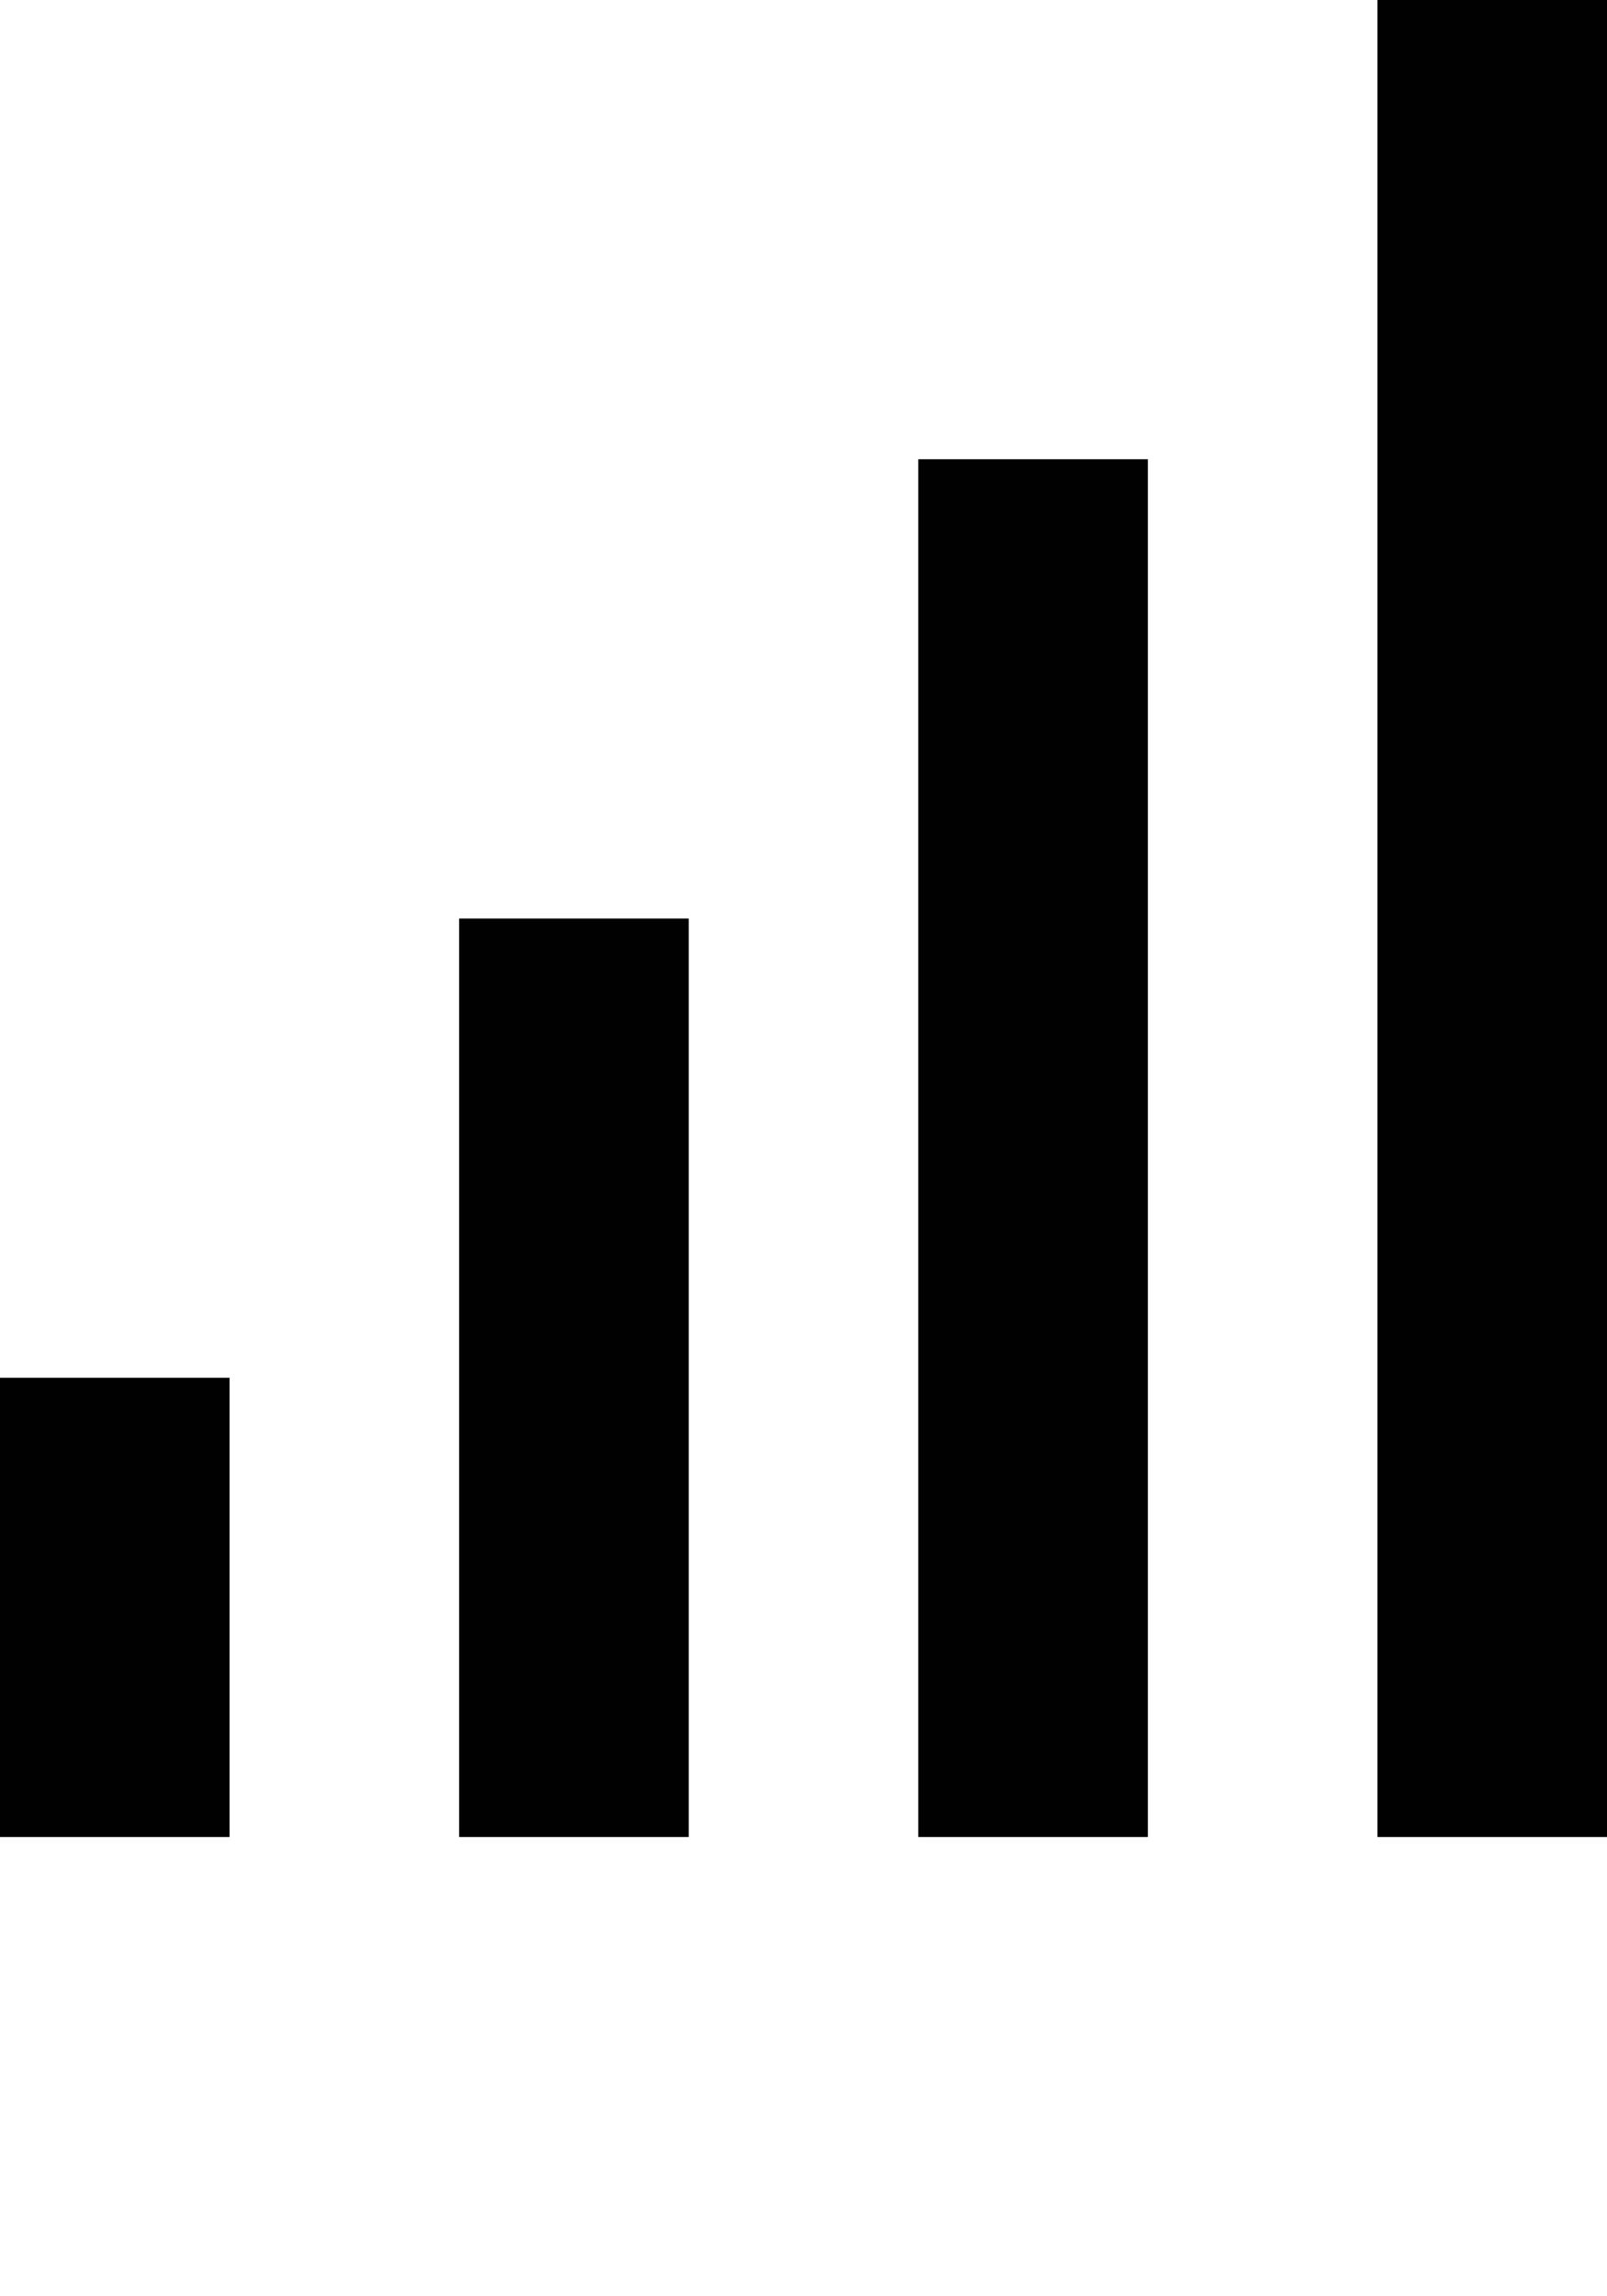
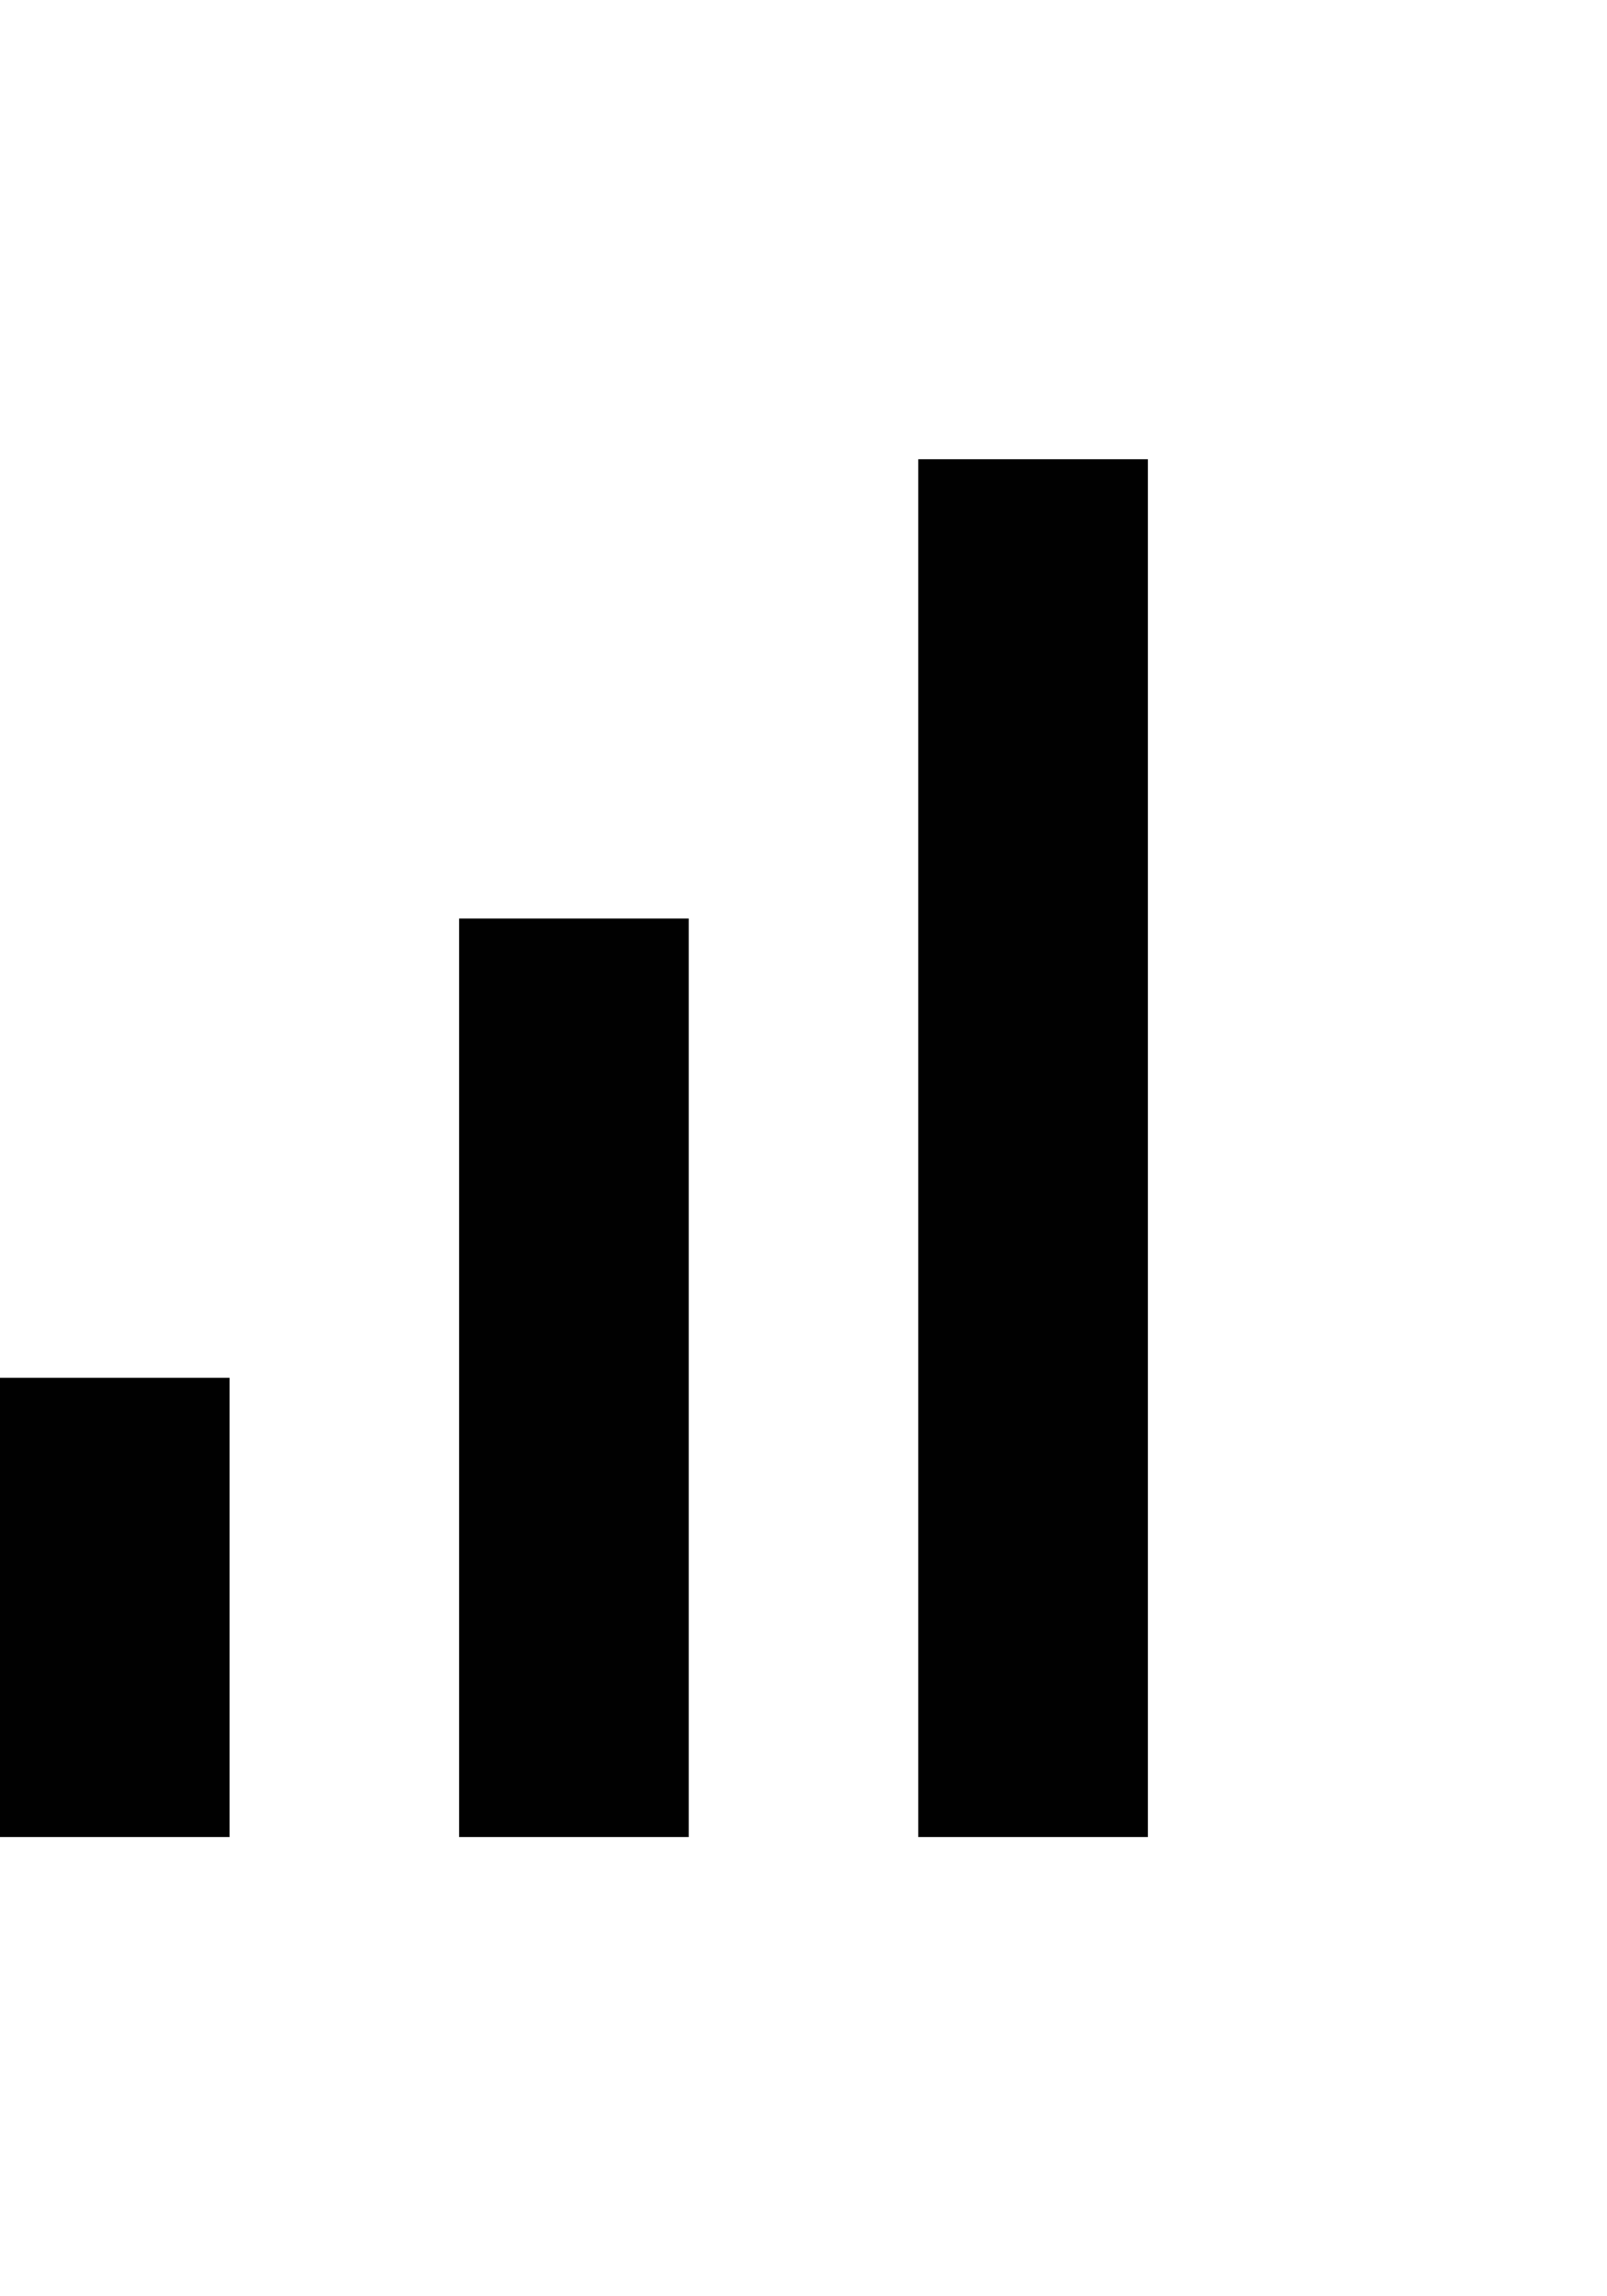
<svg xmlns="http://www.w3.org/2000/svg" version="1.1" id="Layer_1" x="0px" y="0px" viewBox="0 0 87.5 125" style="enable-background:new 0 0 87.5 125;" xml:space="preserve">
  <style type="text/css">
	.st0{fill:#010101;}
</style>
-   <rect x="75" class="st0" width="12.5" height="100" />
  <rect x="25" y="50" class="st0" width="12.5" height="50" />
  <rect x="50" y="25" class="st0" width="12.5" height="75" />
  <rect y="75" class="st0" width="12.5" height="25" />
</svg>